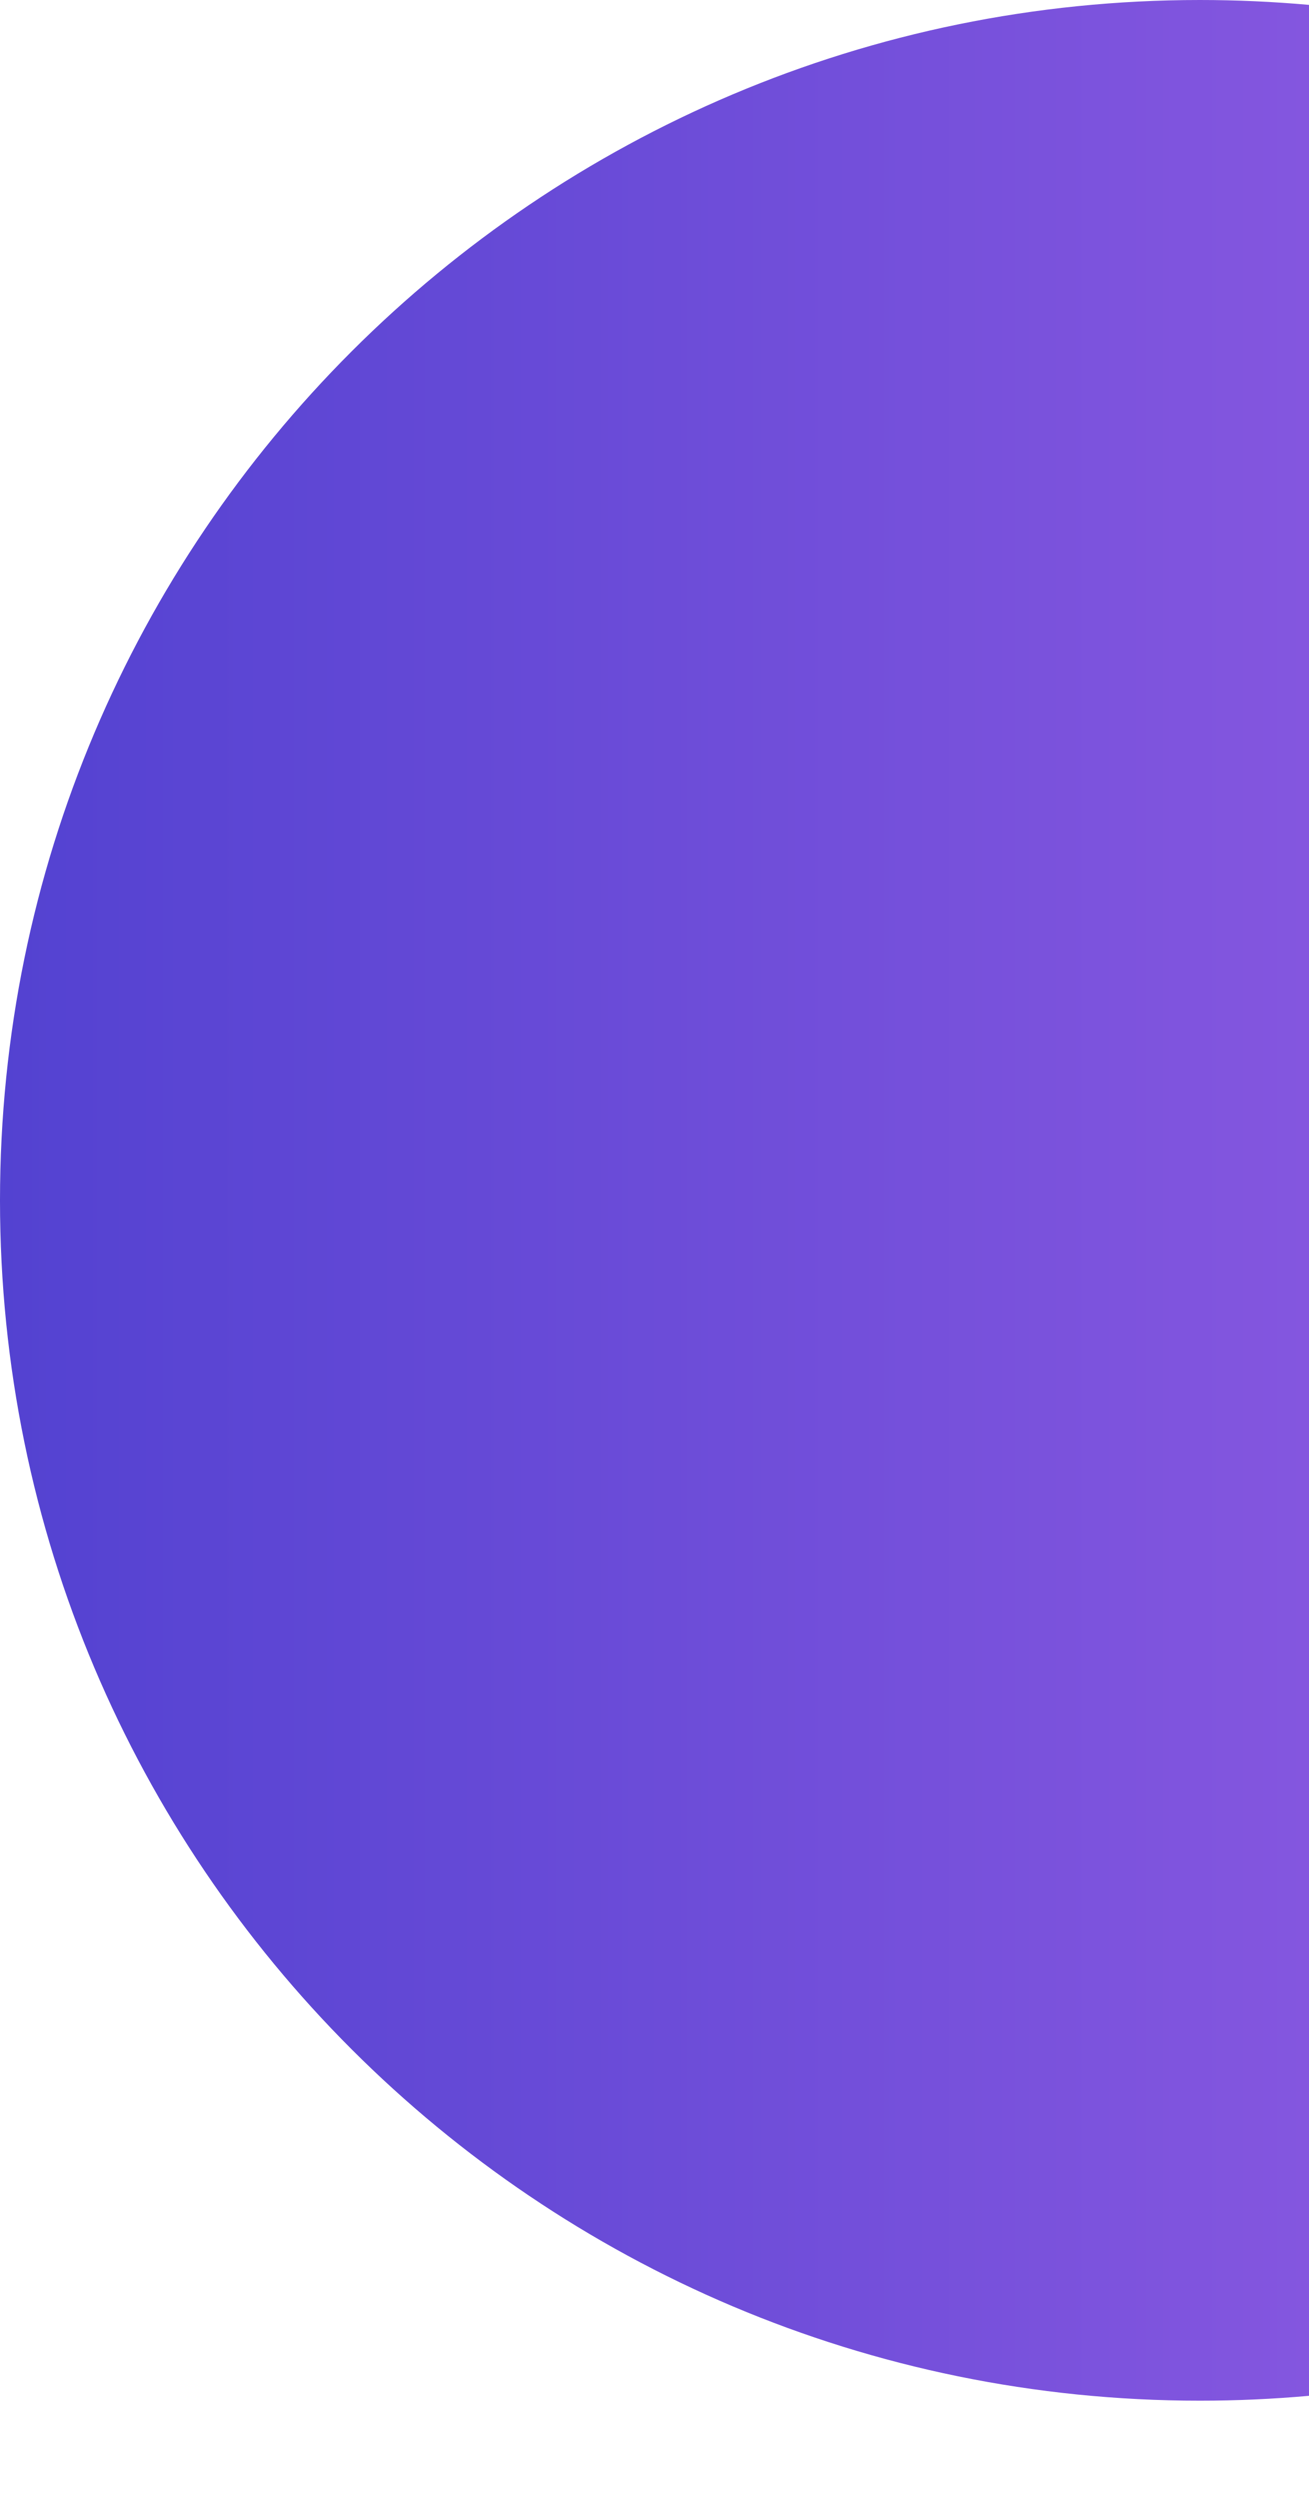
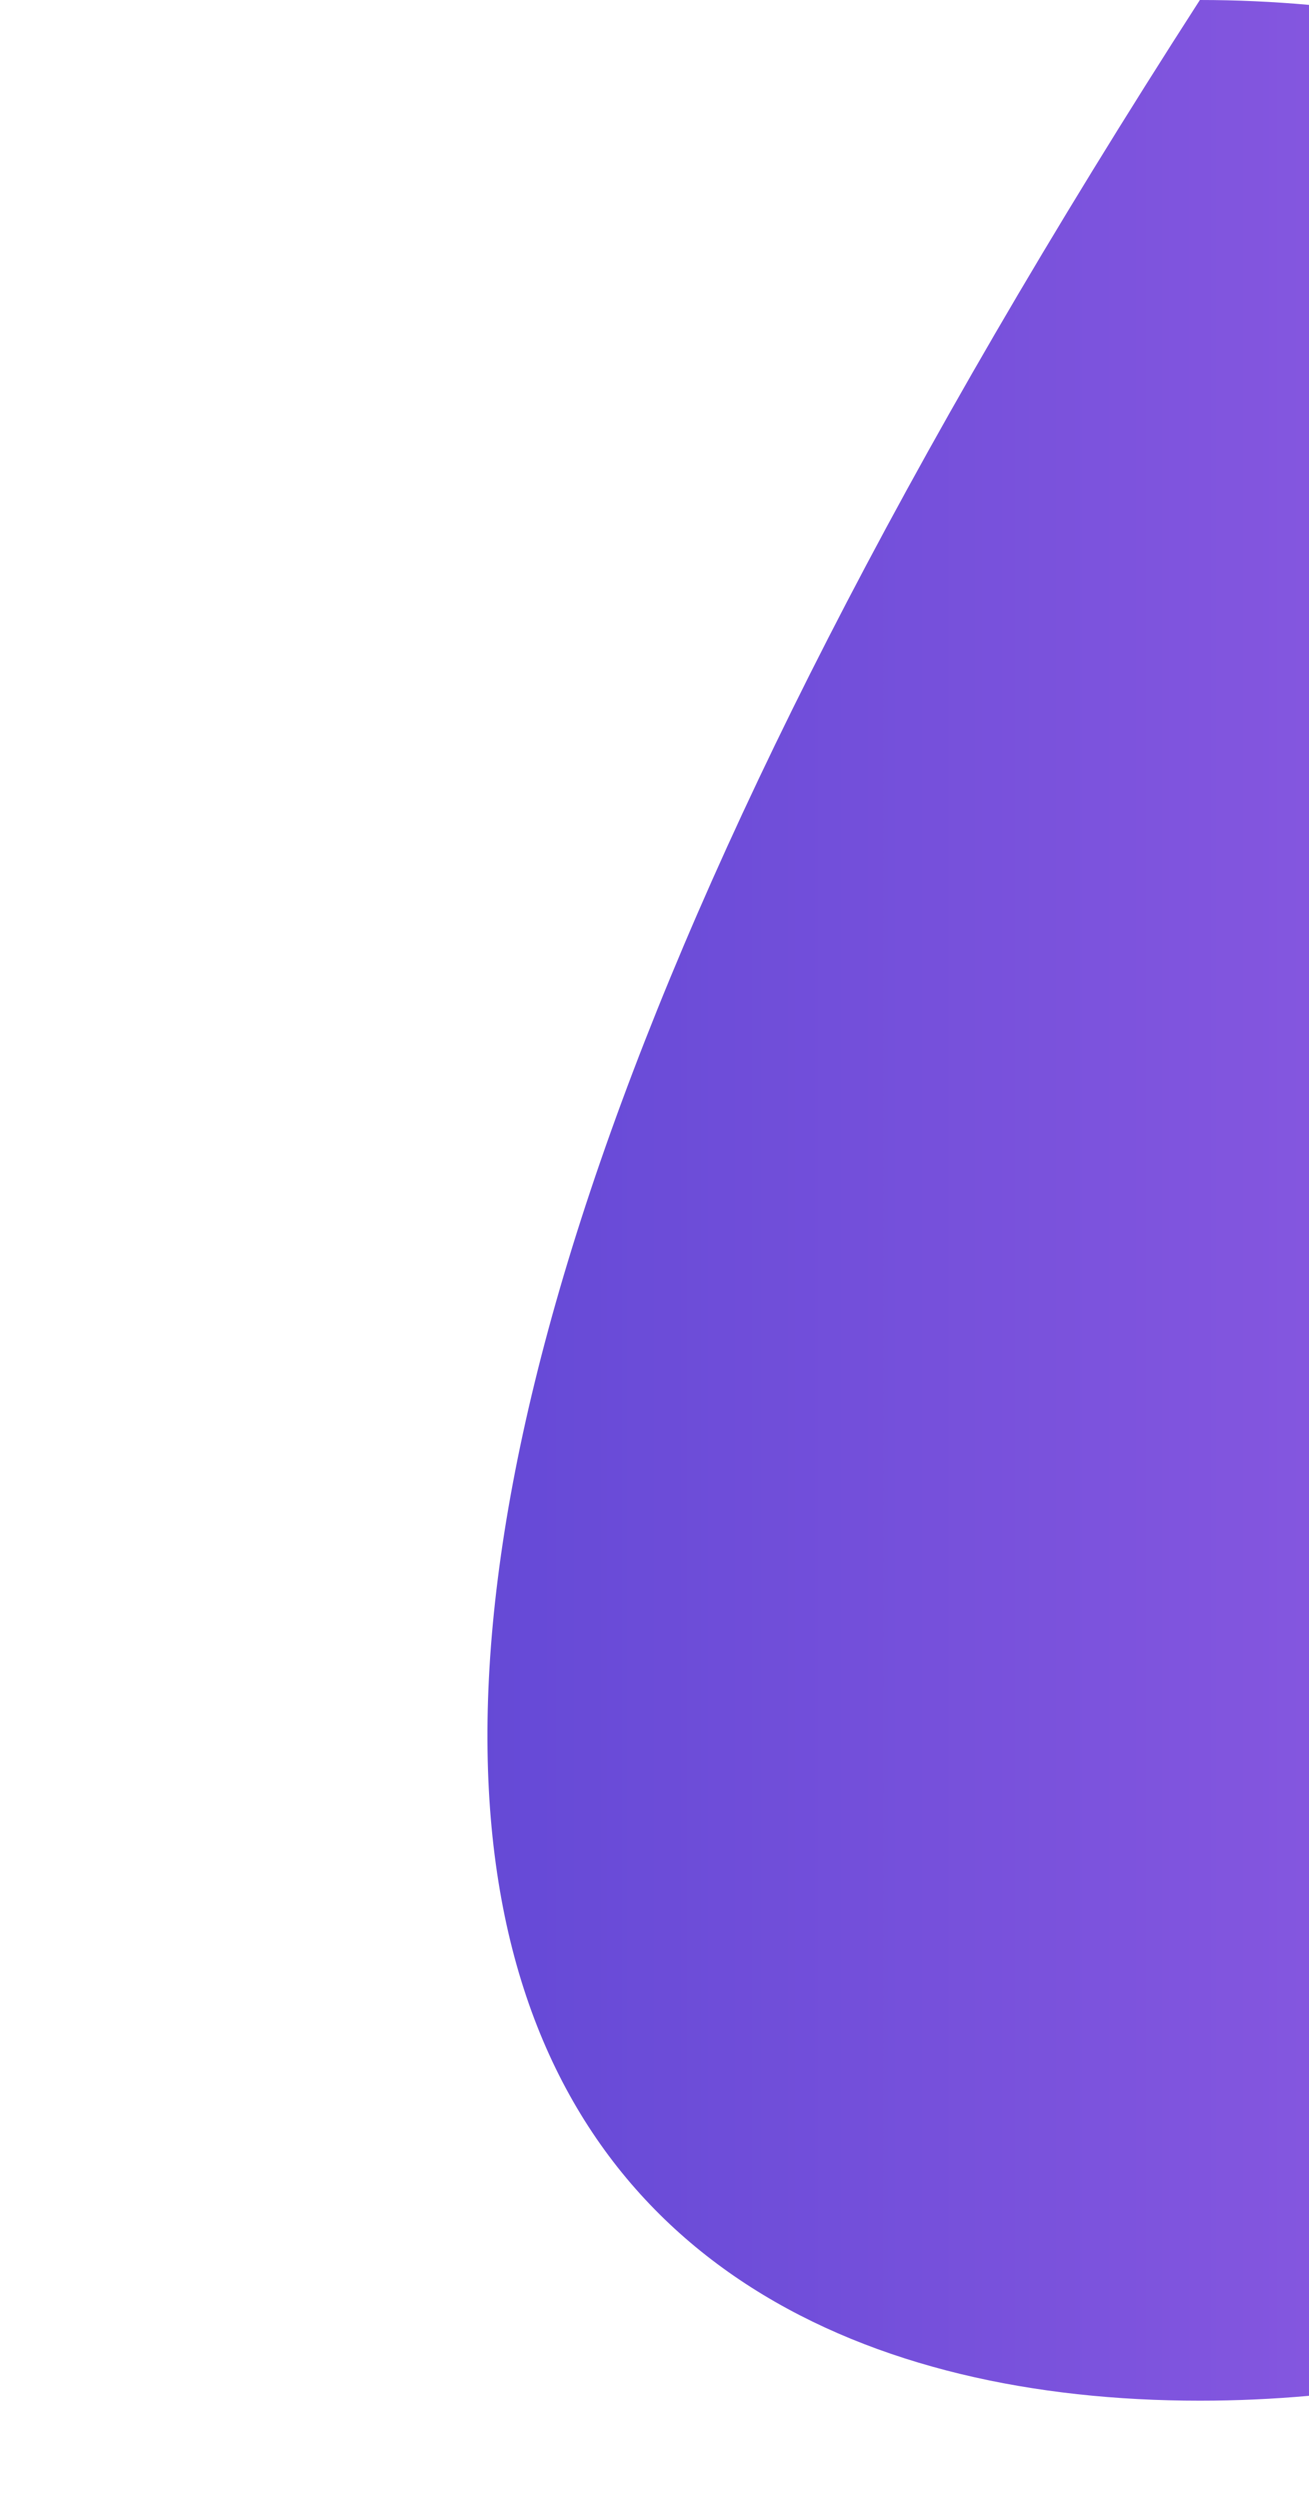
<svg xmlns="http://www.w3.org/2000/svg" width="11" height="21" viewBox="0 0 11 21" fill="none">
-   <path fill-rule="evenodd" clip-rule="evenodd" d="M11 0.041C10.698 0.014 10.392 2.09277e-05 10.083 2.09007e-05C4.514 2.04138e-05 -0 4.515 -0 10.084C-0 15.652 4.514 20.167 10.083 20.167C10.392 20.167 10.698 20.153 11 20.126L11 0.041Z" fill="url(#paint0_linear_15_12)" />
+   <path fill-rule="evenodd" clip-rule="evenodd" d="M11 0.041C10.698 0.014 10.392 2.09277e-05 10.083 2.09007e-05C-0 15.652 4.514 20.167 10.083 20.167C10.392 20.167 10.698 20.153 11 20.126L11 0.041Z" fill="url(#paint0_linear_15_12)" />
  <defs>
    <linearGradient id="paint0_linear_15_12" x1="1.02663e-06" y1="10" x2="11" y2="10" gradientUnits="userSpaceOnUse">
      <stop stop-color="#5342D1" />
      <stop offset="1" stop-color="#8456DF" />
    </linearGradient>
  </defs>
</svg>